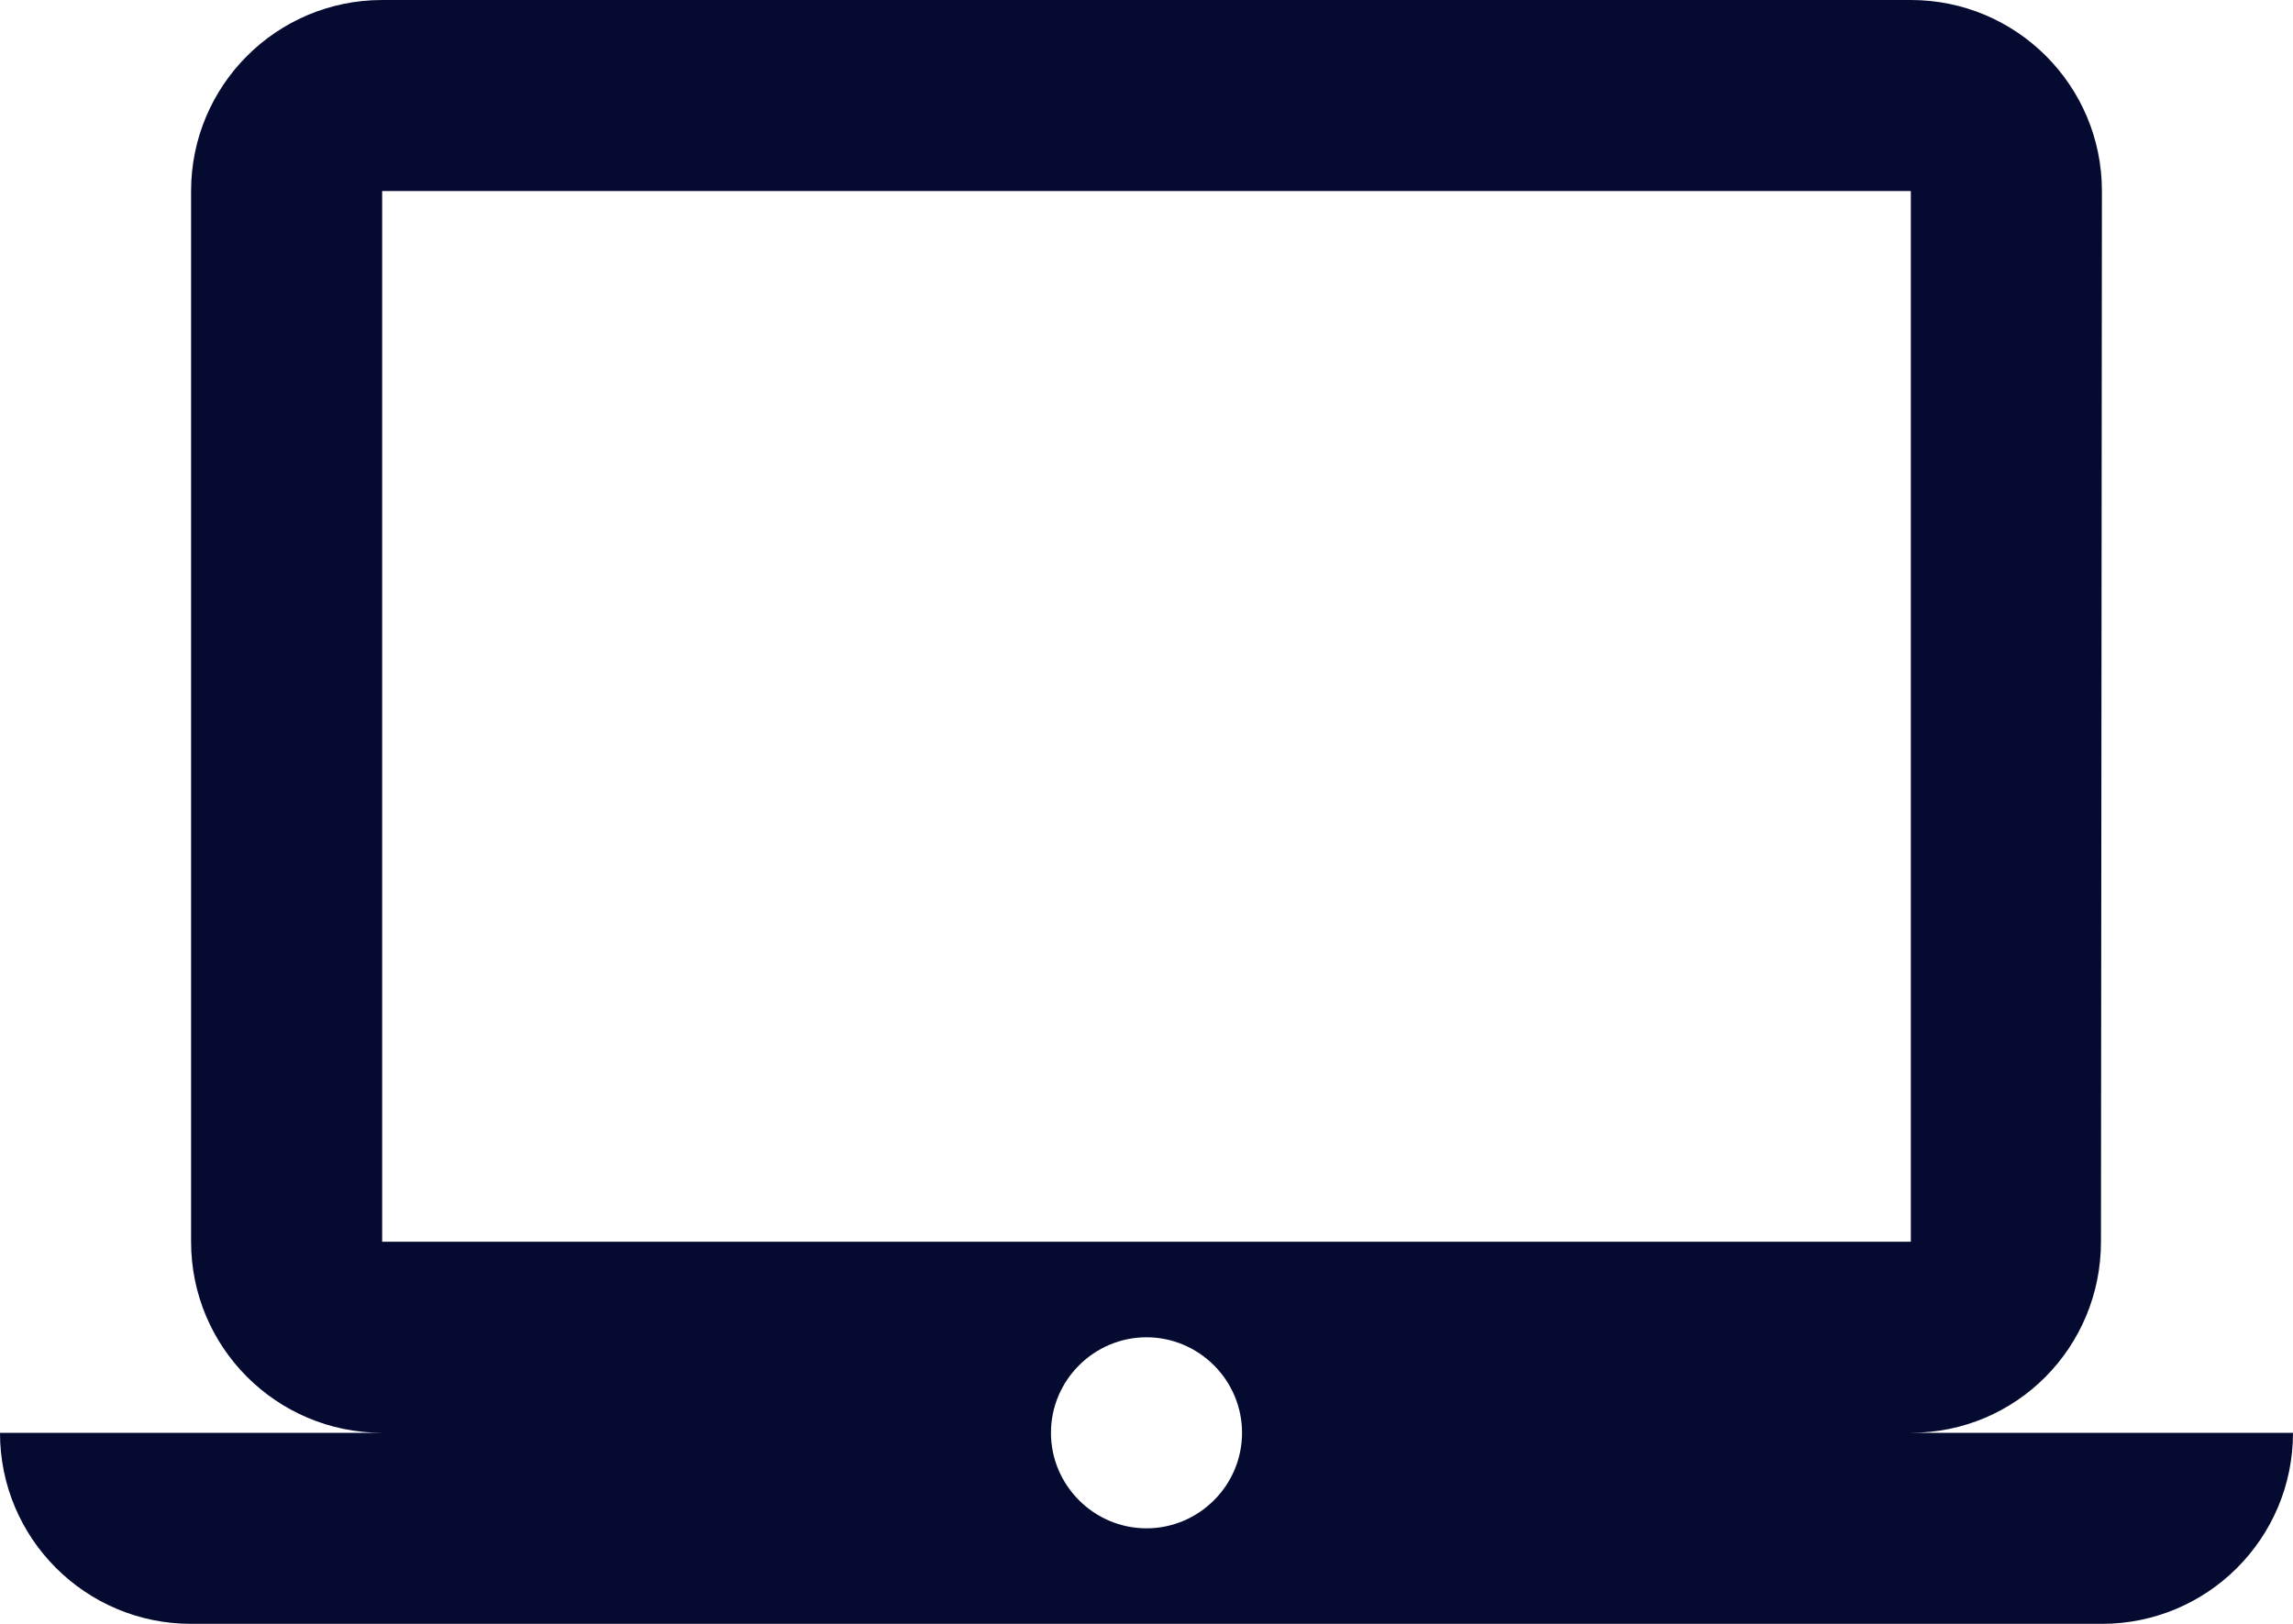
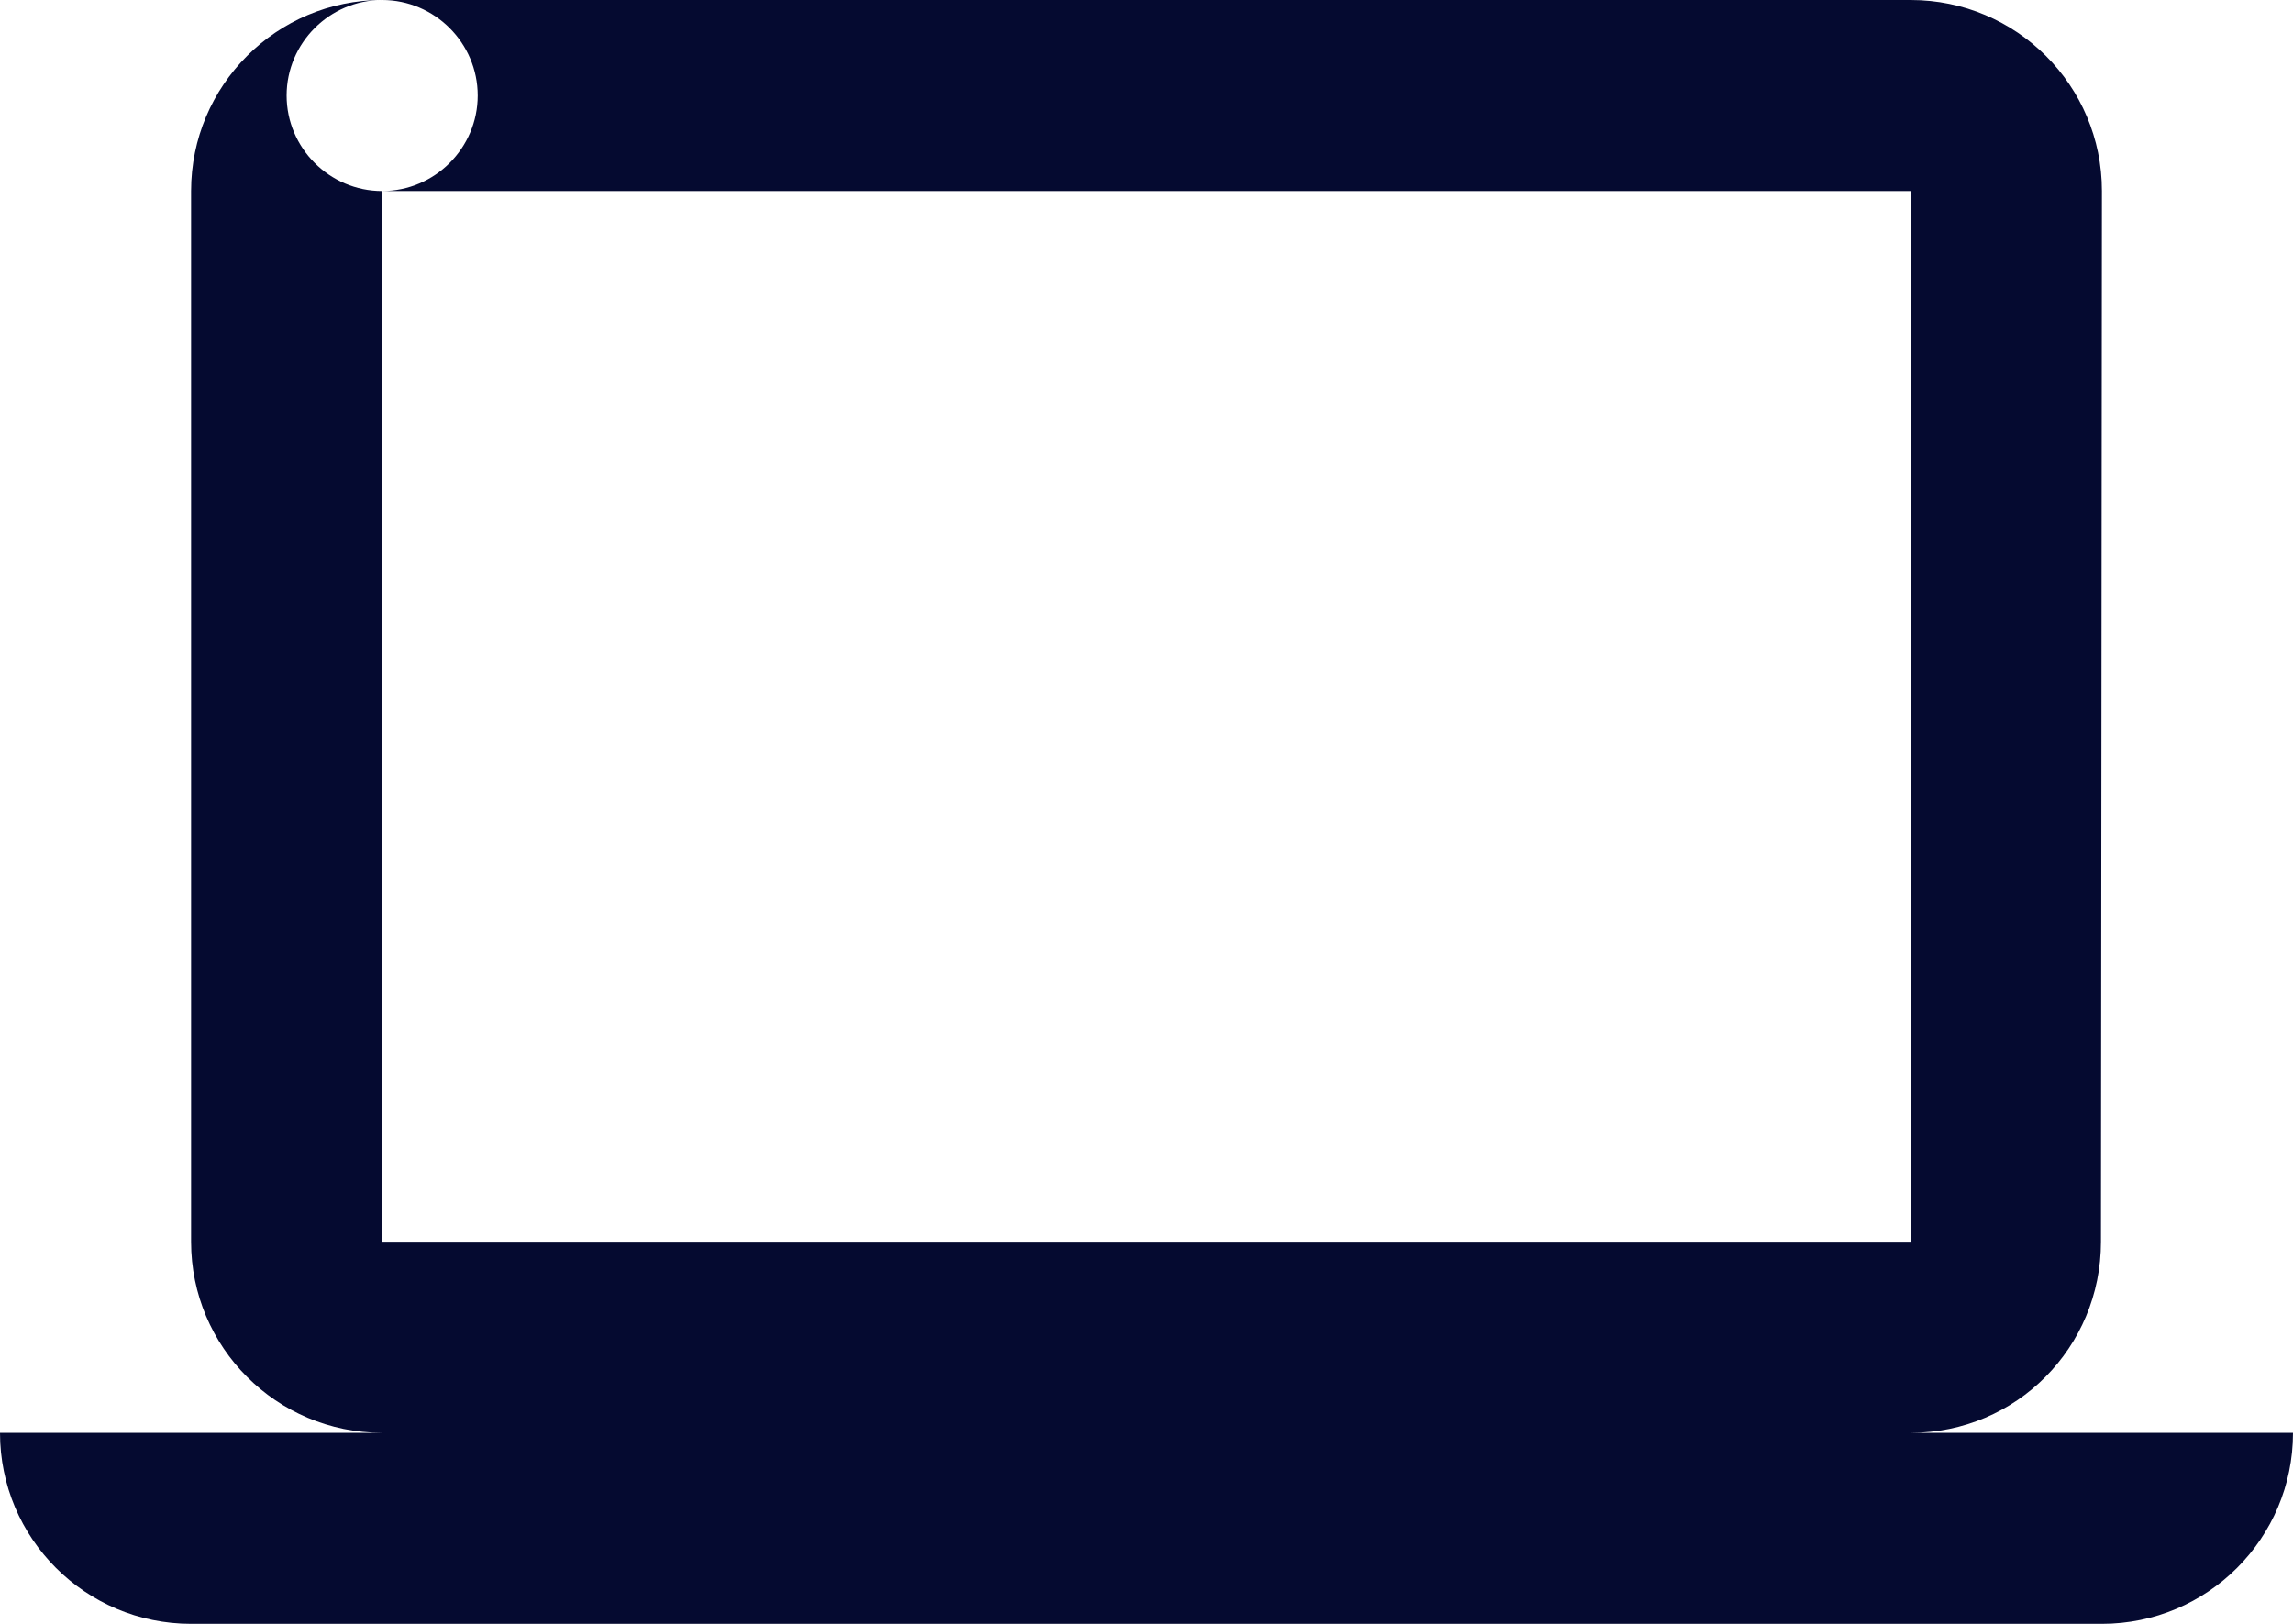
<svg xmlns="http://www.w3.org/2000/svg" fill="#050a30" height="34" preserveAspectRatio="xMidYMid meet" version="1" viewBox="0.0 6.0 48.0 34.0" width="48" zoomAndPan="magnify">
  <g id="change1_1">
-     <path d="M40 36c2.21 0 3.98-1.79 3.98-4l.02-22c0-2.21-1.79-4-4-4h-32c-2.21 0-4 1.79-4 4v22c0 2.21 1.79 4 4 4h-8c0 2.21 1.79 4 4 4h40c2.21 0 4-1.79 4-4h-8zm-32-26h32v22h-32v-22zm16 28c-1.1 0-2-.9-2-2s.9-2 2-2 2 .9 2 2-.9 2-2 2z" fill="inherit" />
+     <path d="M40 36c2.21 0 3.98-1.79 3.98-4l.02-22c0-2.21-1.79-4-4-4h-32c-2.21 0-4 1.79-4 4v22c0 2.21 1.79 4 4 4h-8c0 2.21 1.79 4 4 4h40c2.21 0 4-1.79 4-4h-8zm-32-26h32v22h-32v-22zc-1.1 0-2-.9-2-2s.9-2 2-2 2 .9 2 2-.9 2-2 2z" fill="inherit" />
  </g>
</svg>